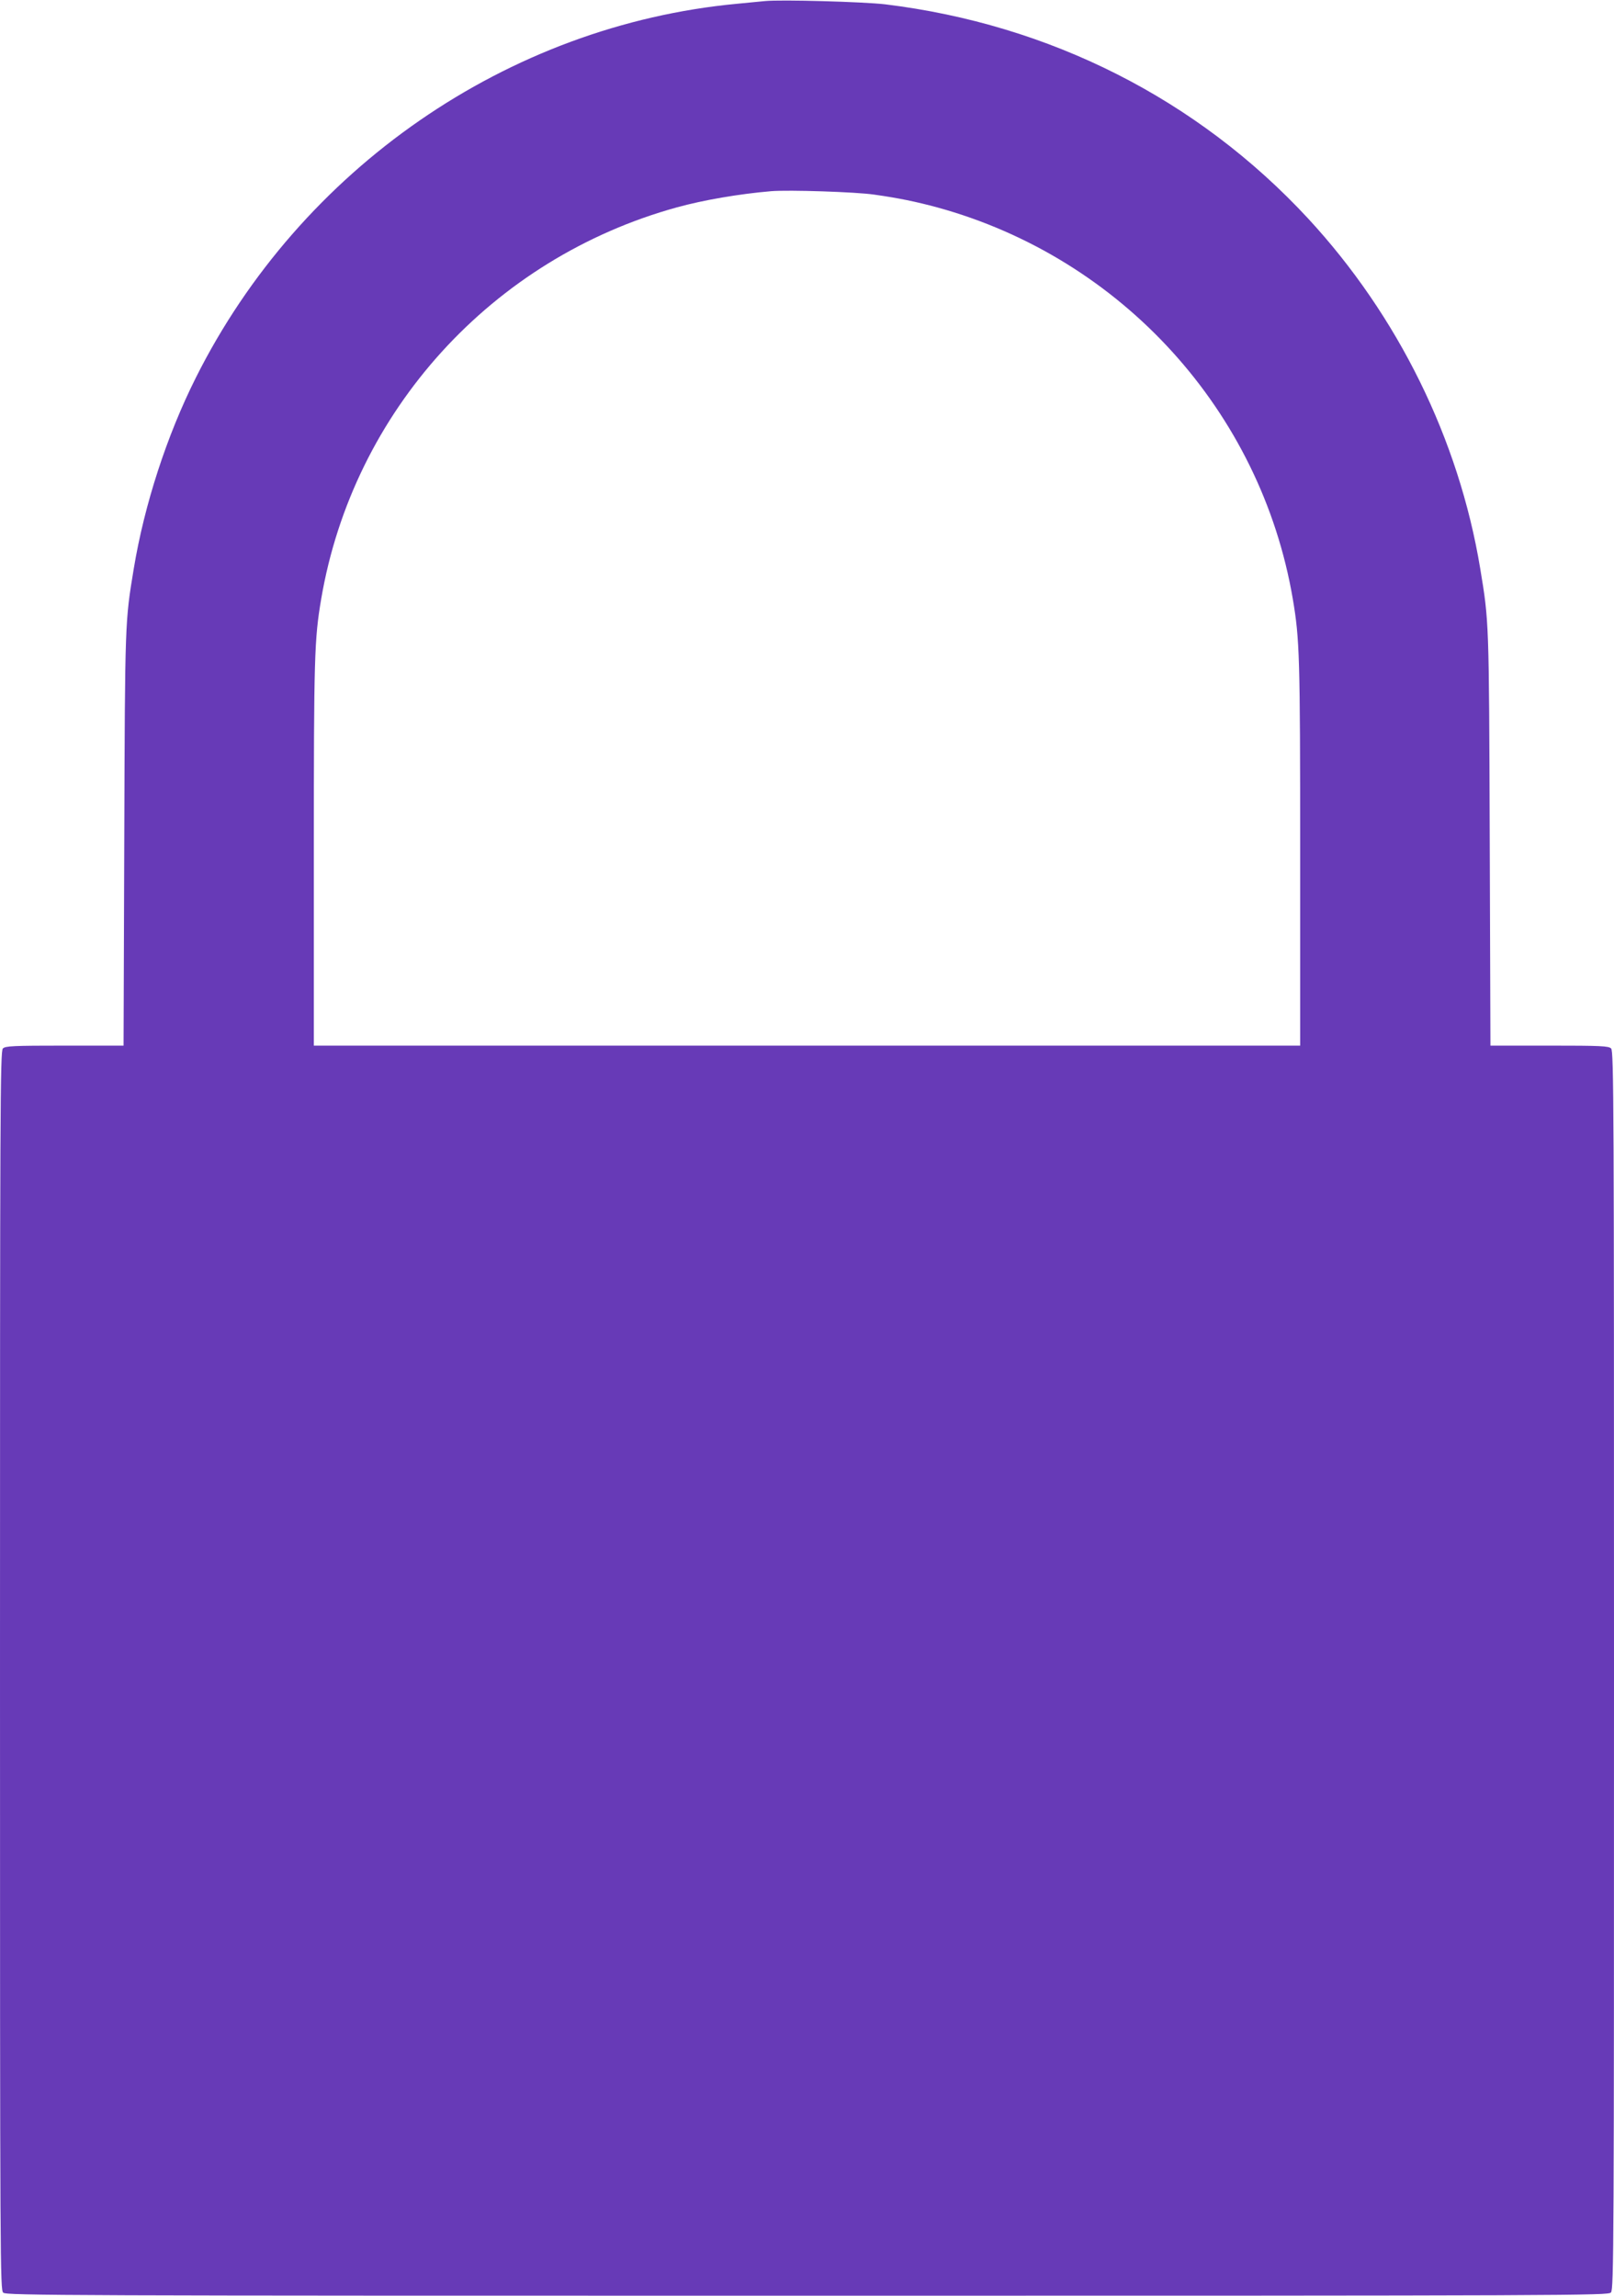
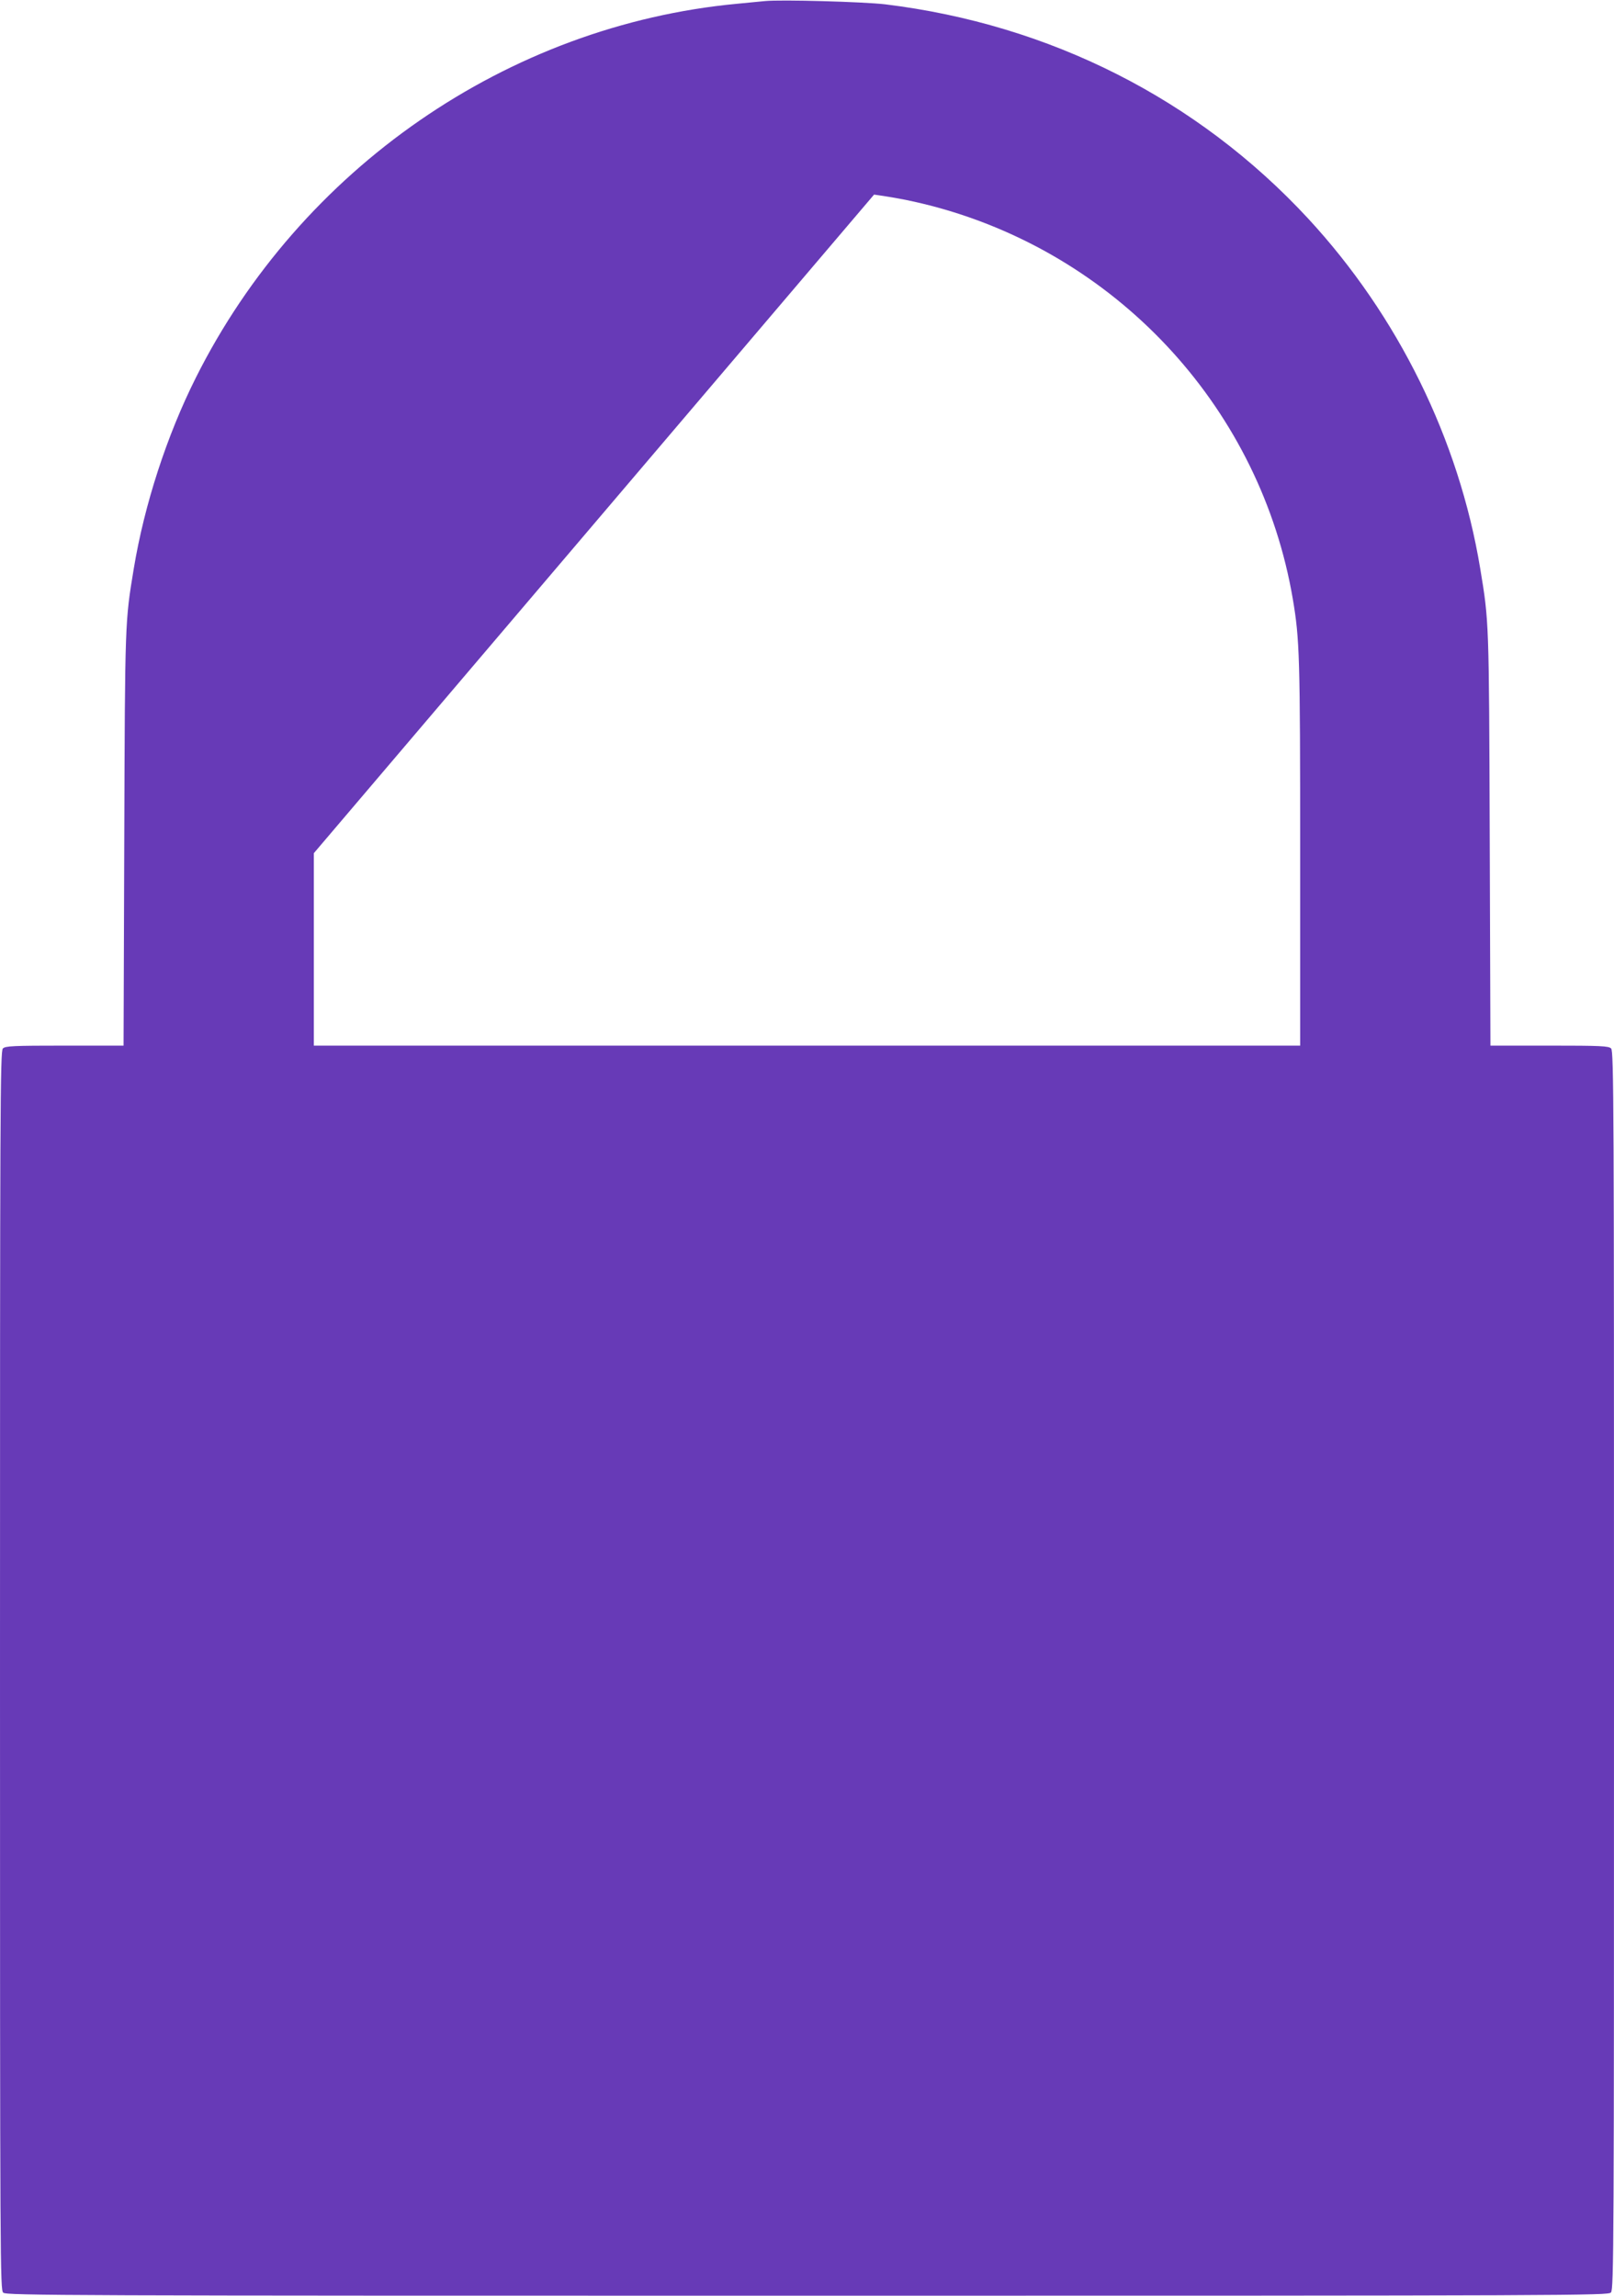
<svg xmlns="http://www.w3.org/2000/svg" version="1.0" width="900pt" height="1280pt" viewBox="0 0 900 1280" preserveAspectRatio="xMidYMid meet">
  <g transform="translate(0,1280) scale(0.1,-0.1)" fill="#673ab7" stroke="none">
-     <path d="M4265 12794 c-22 -2 -92 -9 -155 -15 -1278 -120 -2434 -919 -3018 -2085 -162 -323 -287 -708 -346 -1064 -49 -297 -49 -287 -53 -1502 l-4 -1158 -329 0 c-285 0 -331 -2 -344 -16 -15 -14 -16 -343 -16 -3468 0 -3332 1 -3453 18 -3469 17 -16 343 -17 4484 -17 4313 0 4465 1 4481 18 16 17 17 272 17 3470 0 3124 -1 3452 -16 3466 -13 14 -59 16 -344 16 l-329 0 -4 1158 c-4 1215 -4 1205 -53 1502 -119 720 -458 1409 -960 1952 -617 666 -1440 1082 -2359 1194 -122 14 -579 27 -670 18z m609 -1079 c136 -19 236 -40 351 -71 1030 -282 1806 -1137 1984 -2184 38 -225 41 -318 41 -1417 l0 -1073 -2750 0 -2750 0 0 1073 c0 1099 3 1192 41 1417 178 1047 953 1900 1984 2184 149 41 348 75 525 90 98 8 471 -4 574 -19z" />
+     <path d="M4265 12794 c-22 -2 -92 -9 -155 -15 -1278 -120 -2434 -919 -3018 -2085 -162 -323 -287 -708 -346 -1064 -49 -297 -49 -287 -53 -1502 l-4 -1158 -329 0 c-285 0 -331 -2 -344 -16 -15 -14 -16 -343 -16 -3468 0 -3332 1 -3453 18 -3469 17 -16 343 -17 4484 -17 4313 0 4465 1 4481 18 16 17 17 272 17 3470 0 3124 -1 3452 -16 3466 -13 14 -59 16 -344 16 l-329 0 -4 1158 c-4 1215 -4 1205 -53 1502 -119 720 -458 1409 -960 1952 -617 666 -1440 1082 -2359 1194 -122 14 -579 27 -670 18z m609 -1079 c136 -19 236 -40 351 -71 1030 -282 1806 -1137 1984 -2184 38 -225 41 -318 41 -1417 l0 -1073 -2750 0 -2750 0 0 1073 z" />
  </g>
</svg>